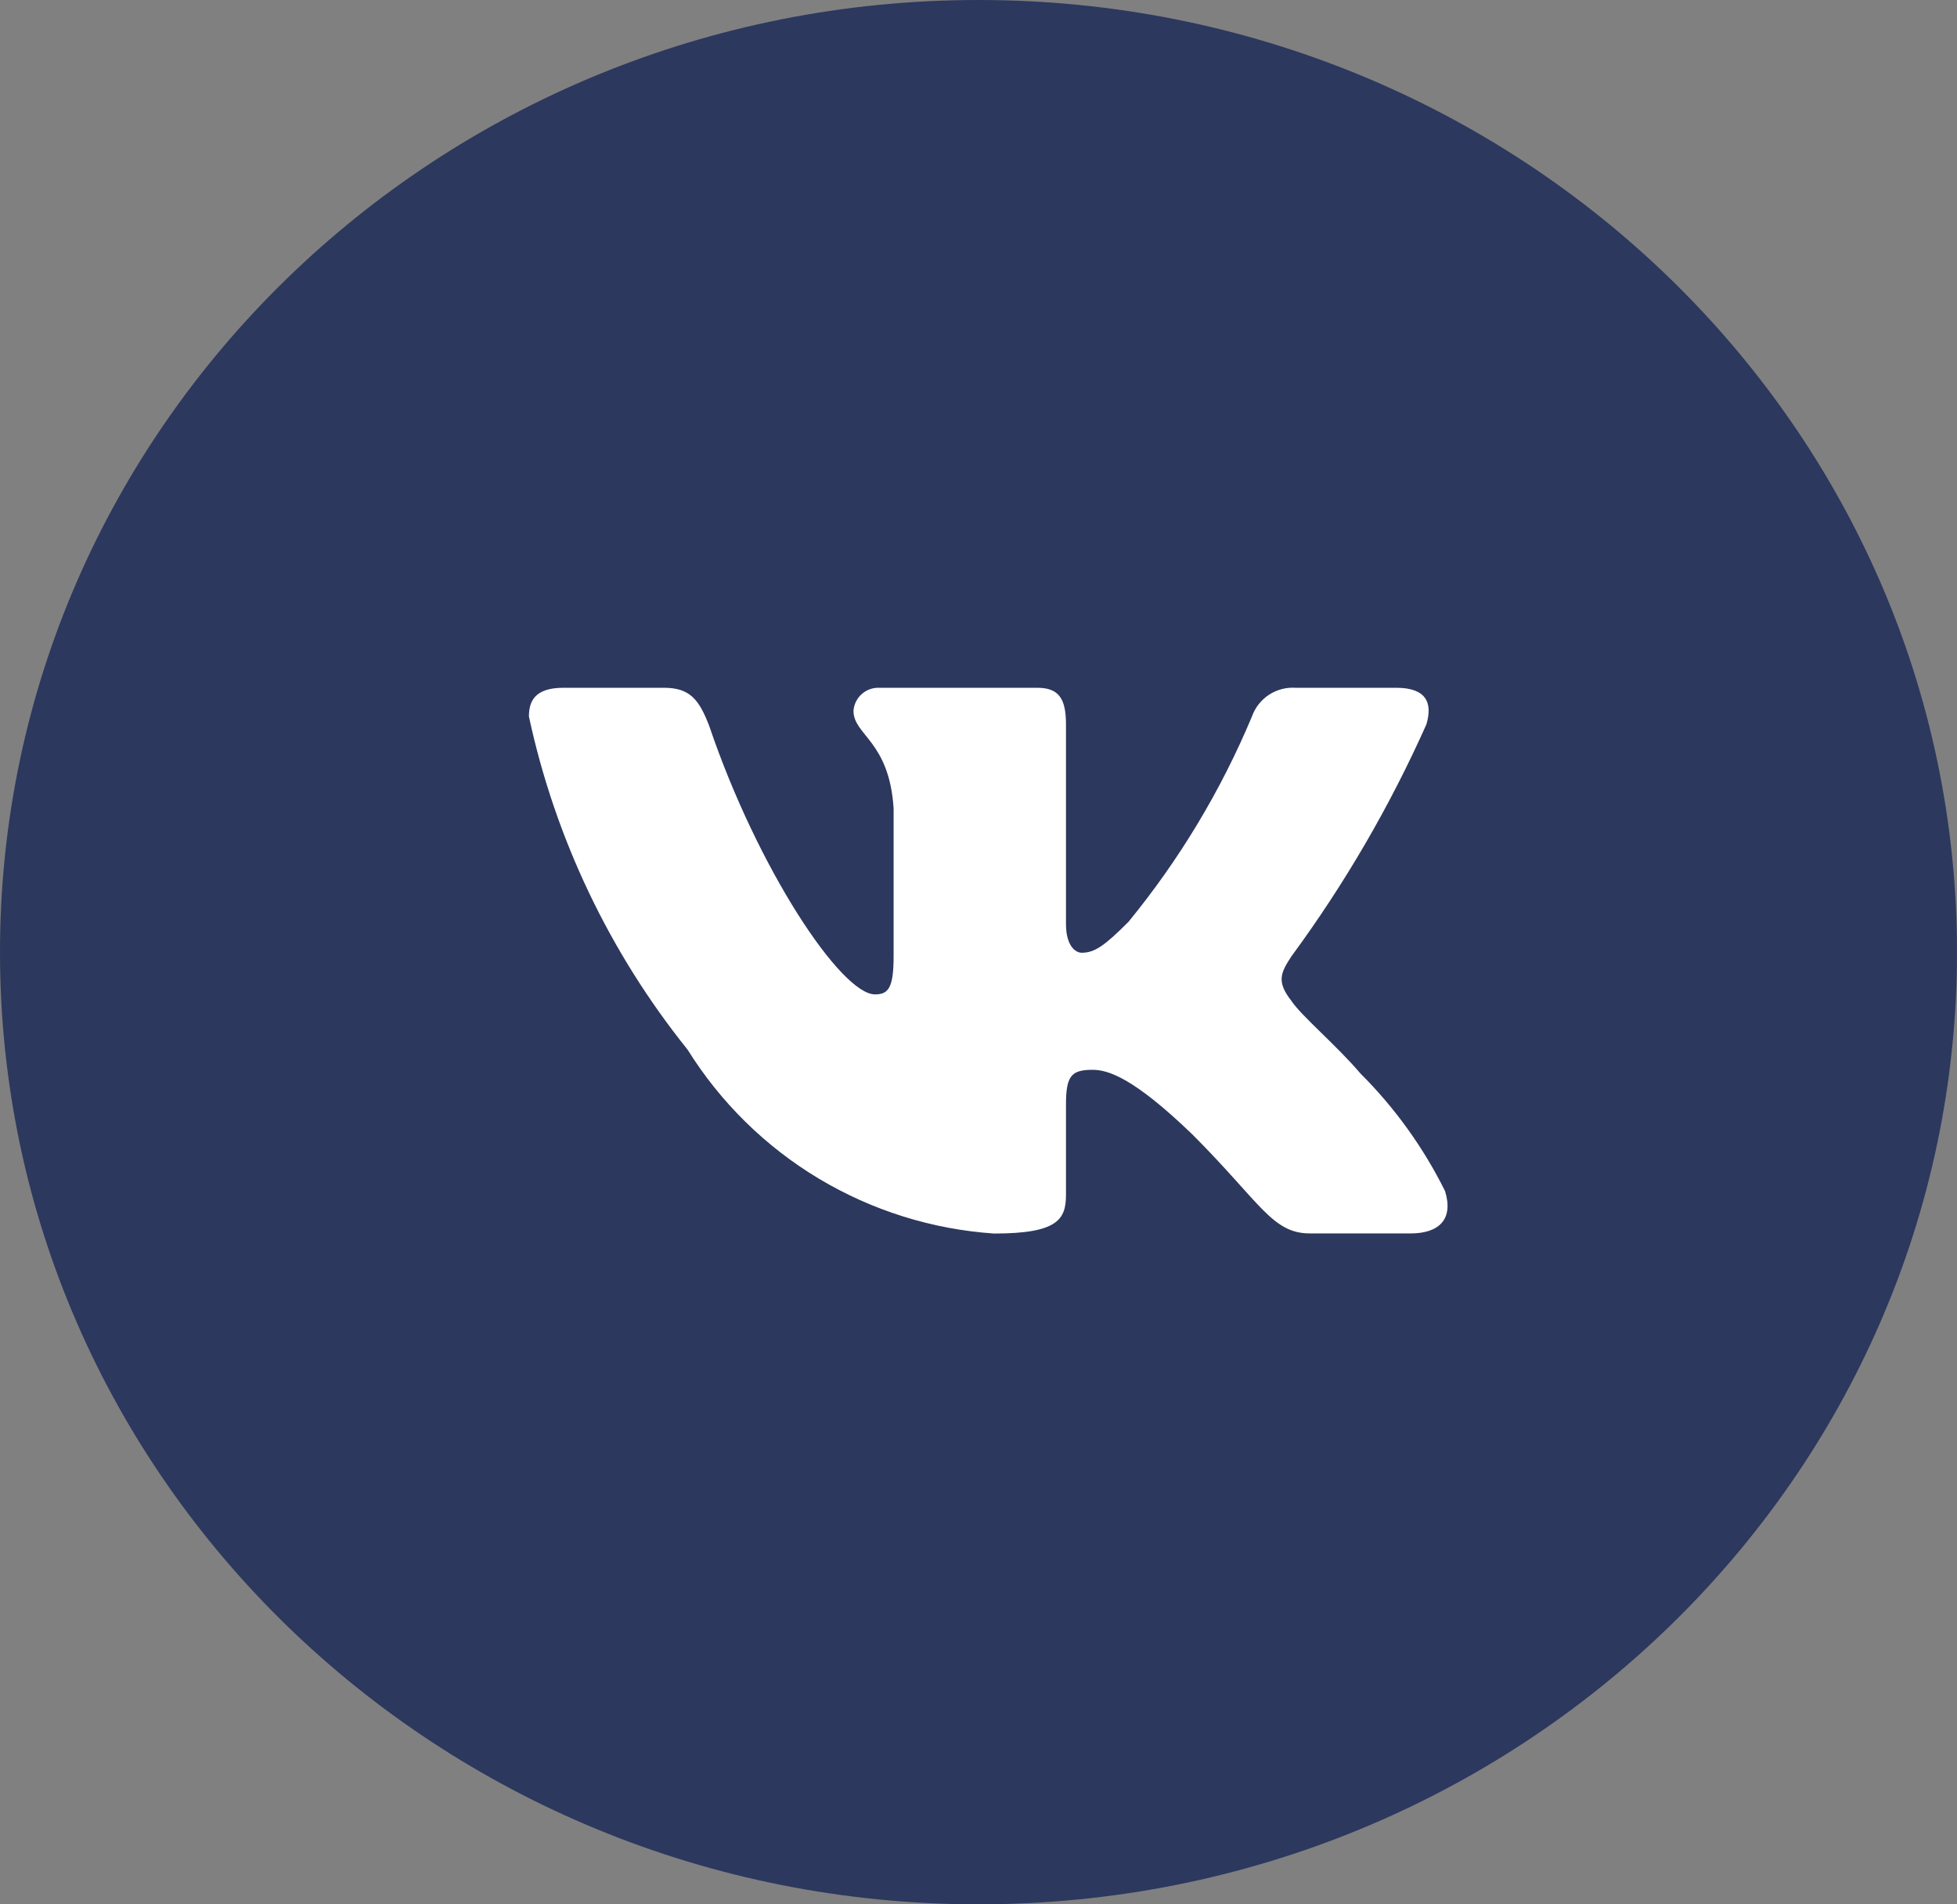
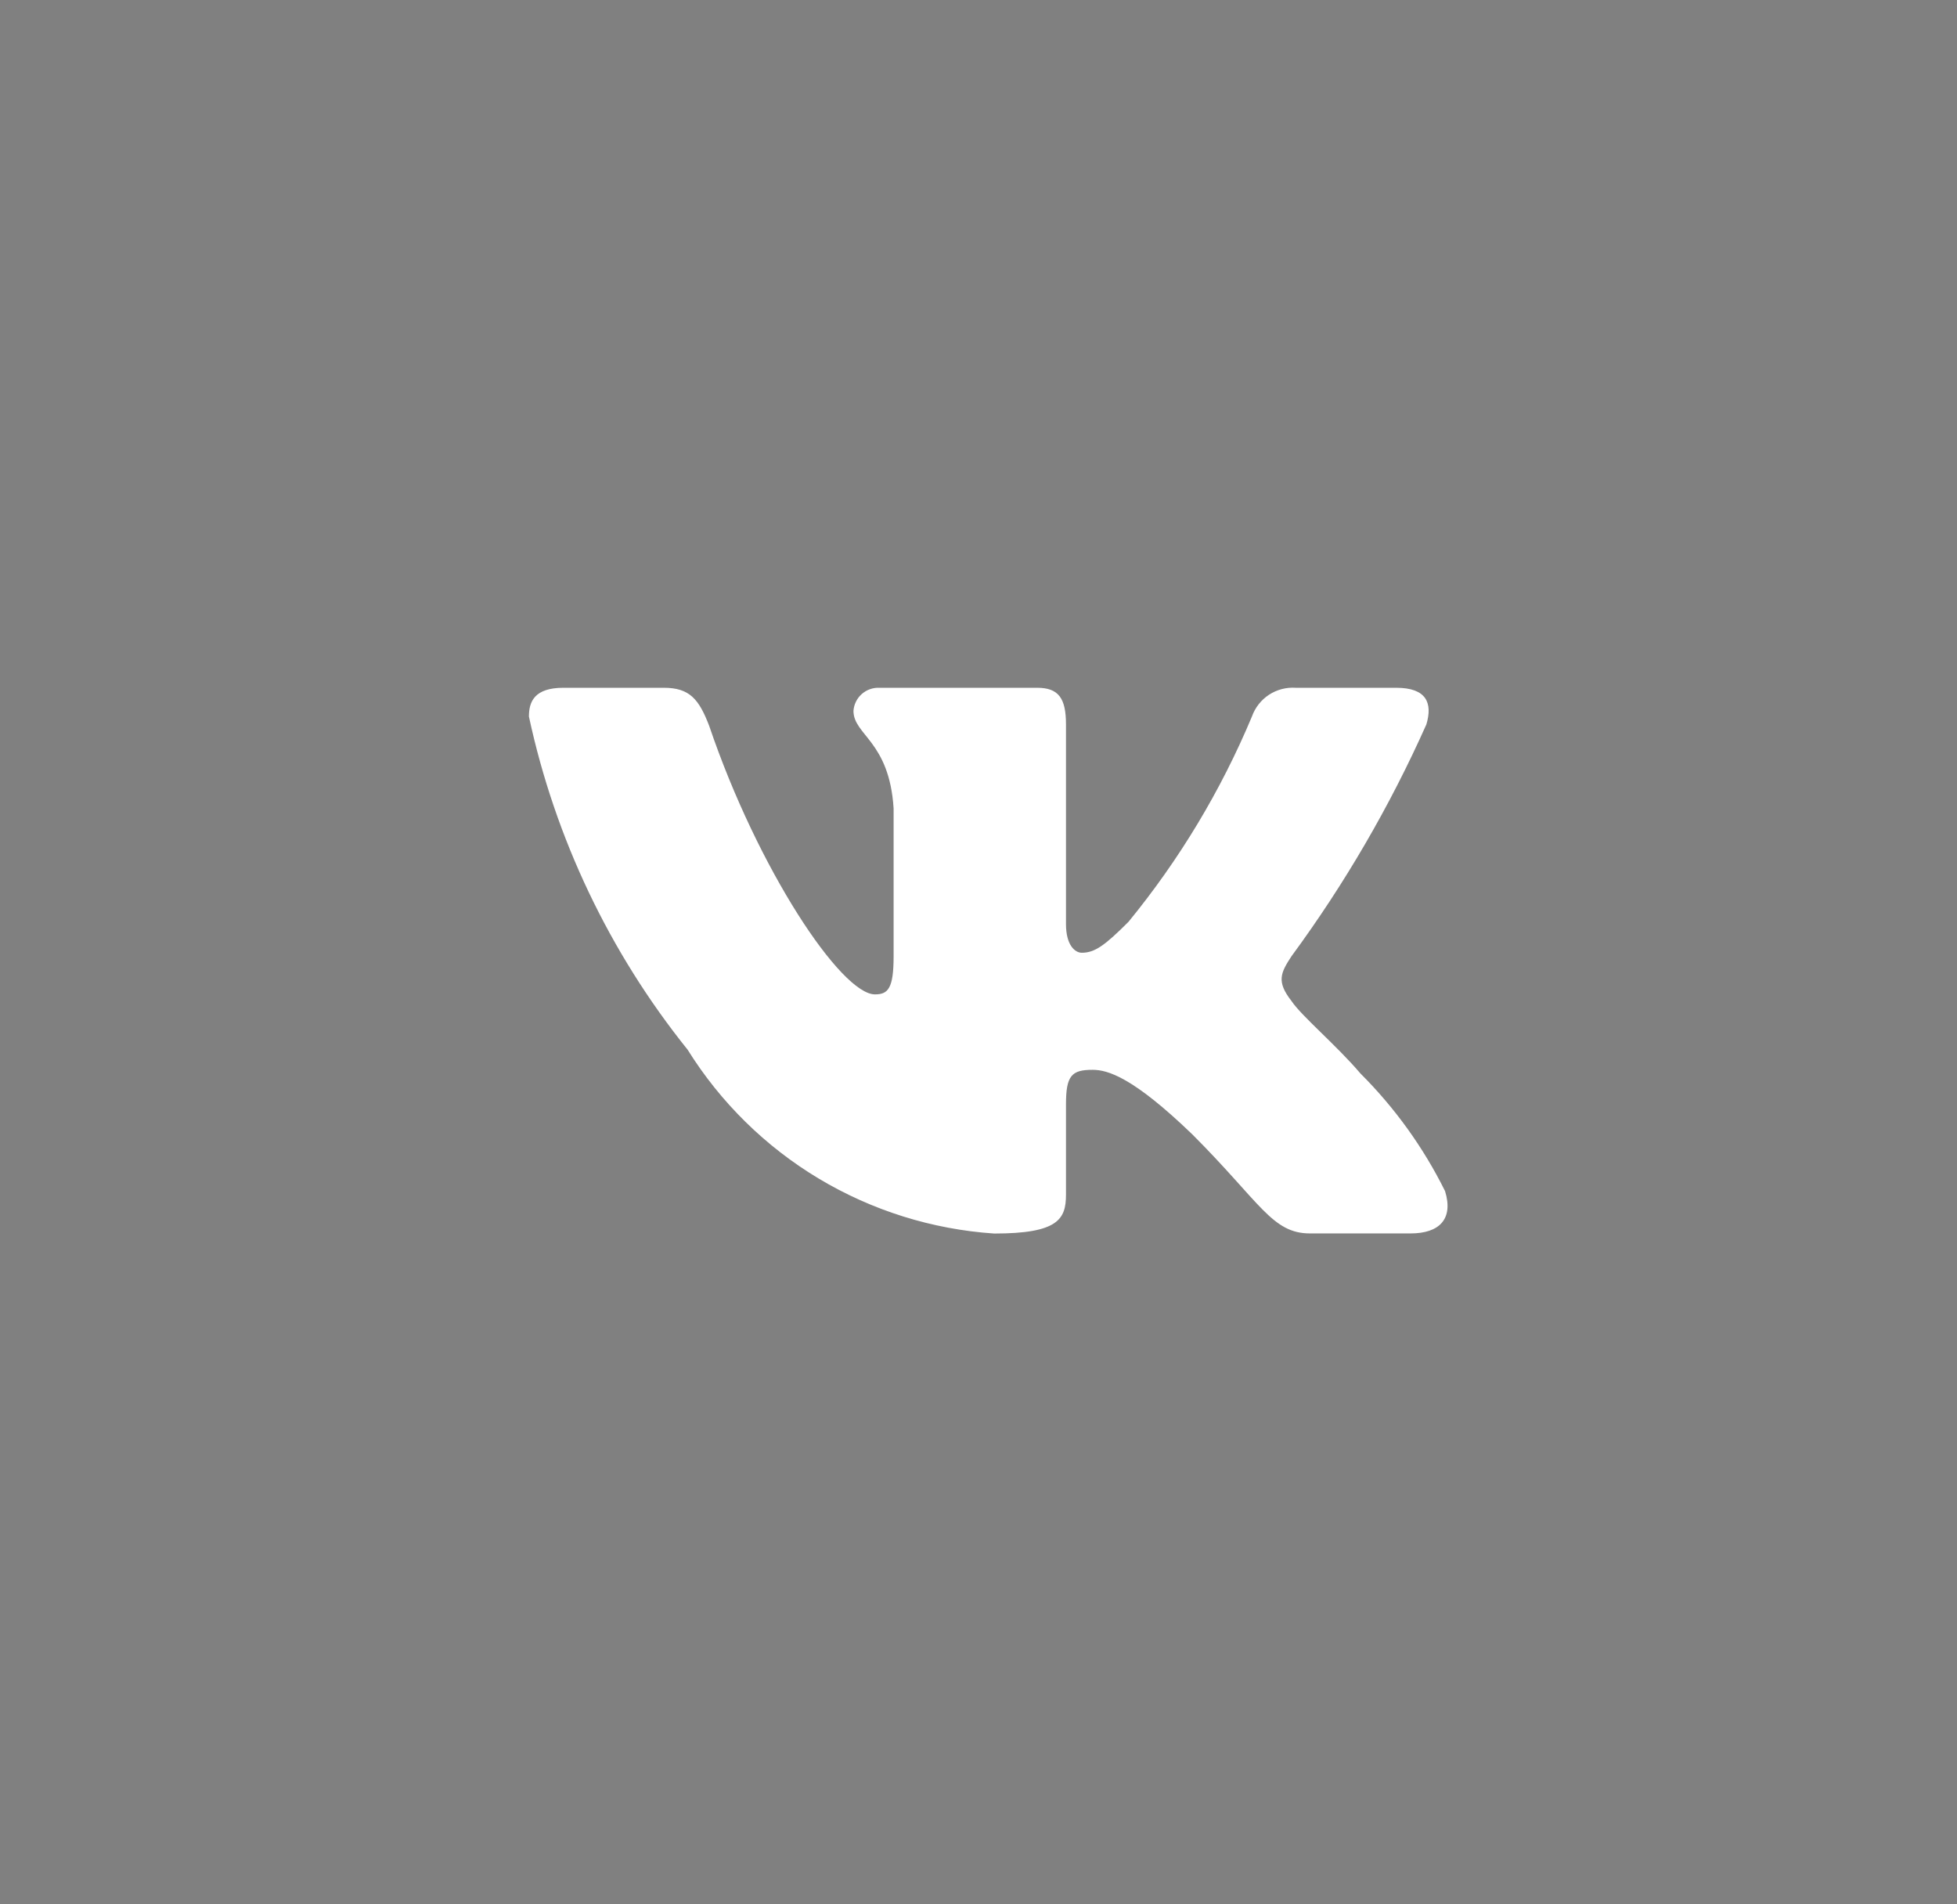
<svg xmlns="http://www.w3.org/2000/svg" width="37" height="36" viewBox="0 0 37 36" fill="none">
  <rect x="0" y="0" width="37" height="36" fill="#808080" stroke="none" />
-   <path d="M37 18C37 27.941 28.717 36 18.5 36C8.283 36 0 27.941 0 18C0 8.059 8.283 0 18.5 0C28.717 0 37 8.059 37 18Z" fill="#2C385E" />
  <path d="M26.669 23.317H24.768C24.049 23.317 23.833 22.735 22.543 21.445C21.417 20.359 20.941 20.224 20.656 20.224C20.262 20.224 20.154 20.332 20.154 20.875V22.585C20.154 23.048 20.004 23.319 18.796 23.319C17.624 23.24 16.487 22.884 15.479 22.28C14.471 21.675 13.622 20.84 13 19.843C11.524 18.006 10.496 15.849 10 13.545C10 13.26 10.108 13.002 10.652 13.002H12.552C13.04 13.002 13.216 13.22 13.408 13.721C14.33 16.437 15.904 18.798 16.543 18.798C16.788 18.798 16.895 18.69 16.895 18.079V15.282C16.814 14.007 16.136 13.899 16.136 13.437C16.145 13.316 16.201 13.202 16.292 13.121C16.383 13.04 16.502 12.997 16.624 13.002H19.61C20.018 13.002 20.154 13.205 20.154 13.694V17.468C20.154 17.876 20.33 18.011 20.452 18.011C20.697 18.011 20.886 17.876 21.335 17.427C22.297 16.253 23.084 14.945 23.67 13.544C23.73 13.376 23.843 13.232 23.992 13.134C24.142 13.036 24.319 12.99 24.497 13.002H26.398C26.968 13.002 27.089 13.287 26.968 13.694C26.277 15.243 25.421 16.713 24.416 18.079C24.212 18.392 24.13 18.555 24.416 18.921C24.605 19.206 25.271 19.763 25.72 20.292C26.371 20.941 26.912 21.693 27.321 22.517C27.484 23.046 27.212 23.317 26.669 23.317Z" fill="white" />
</svg>